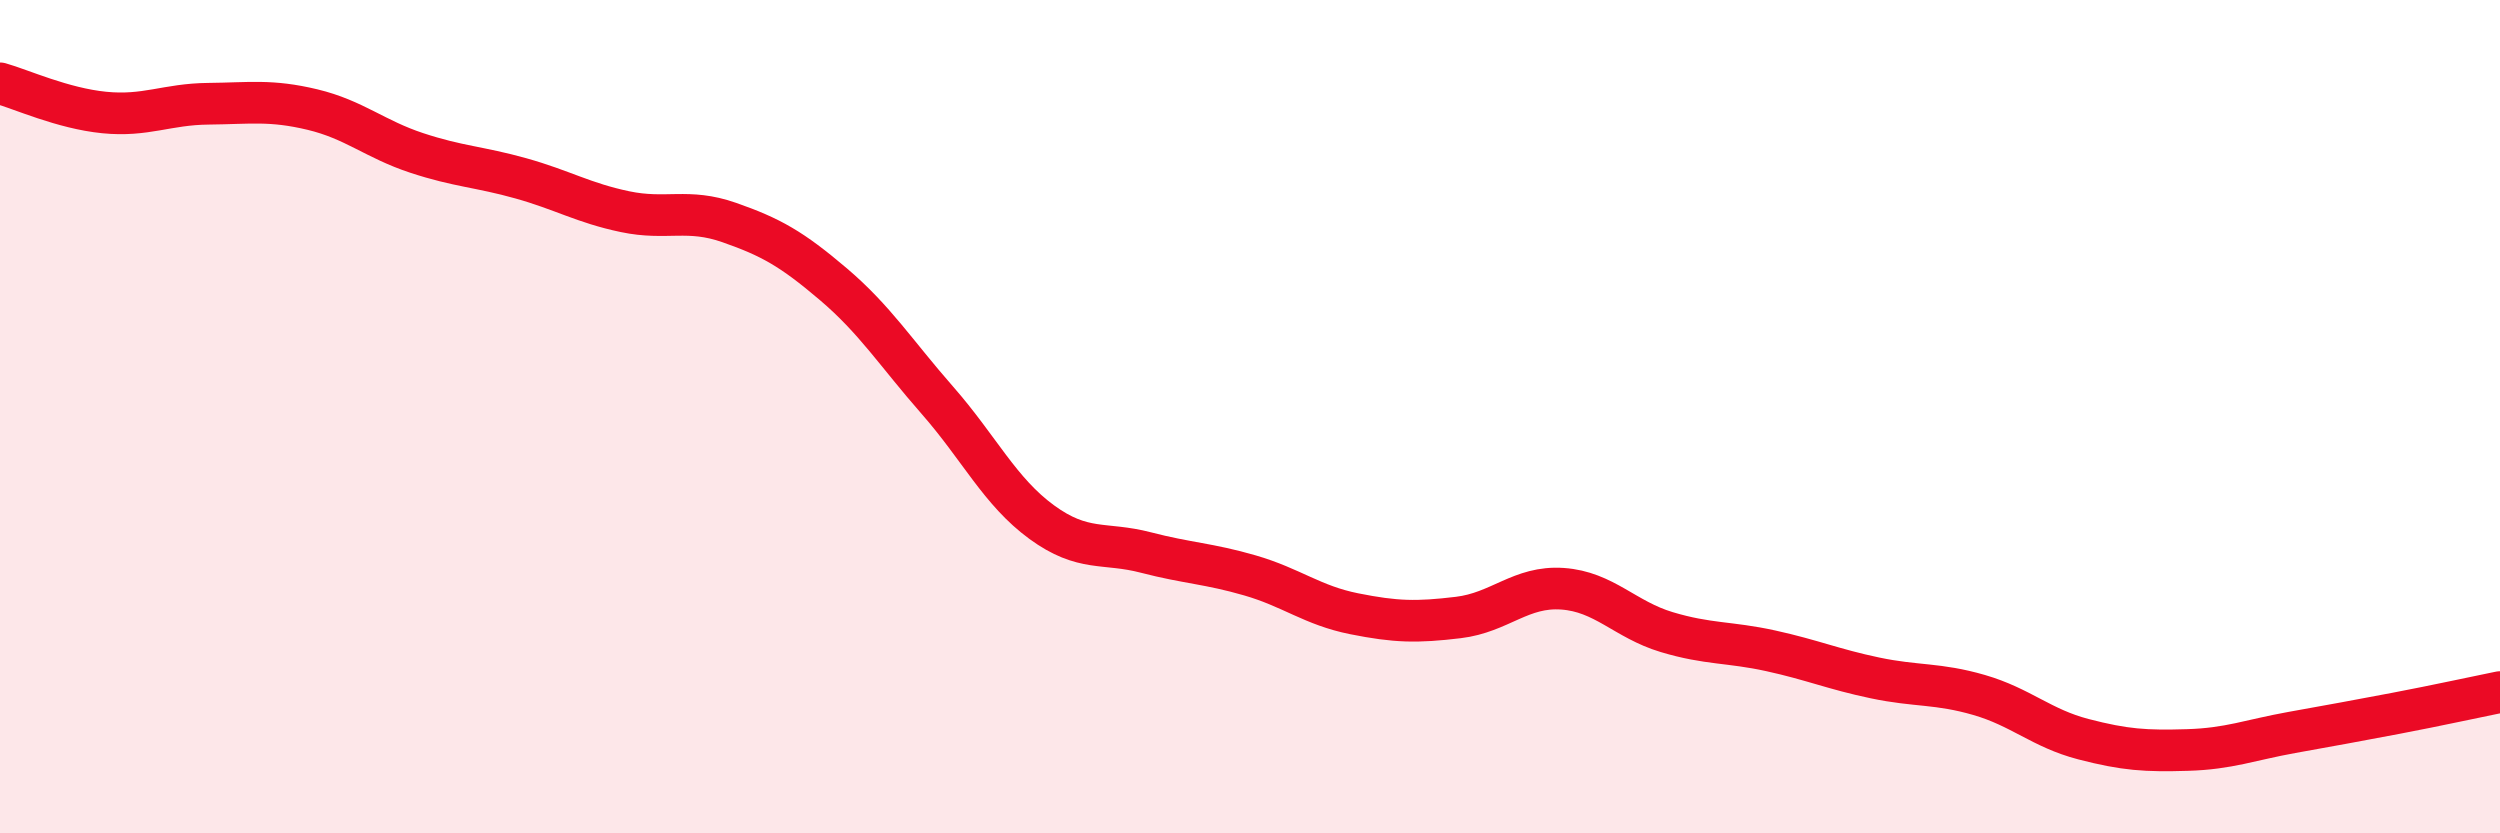
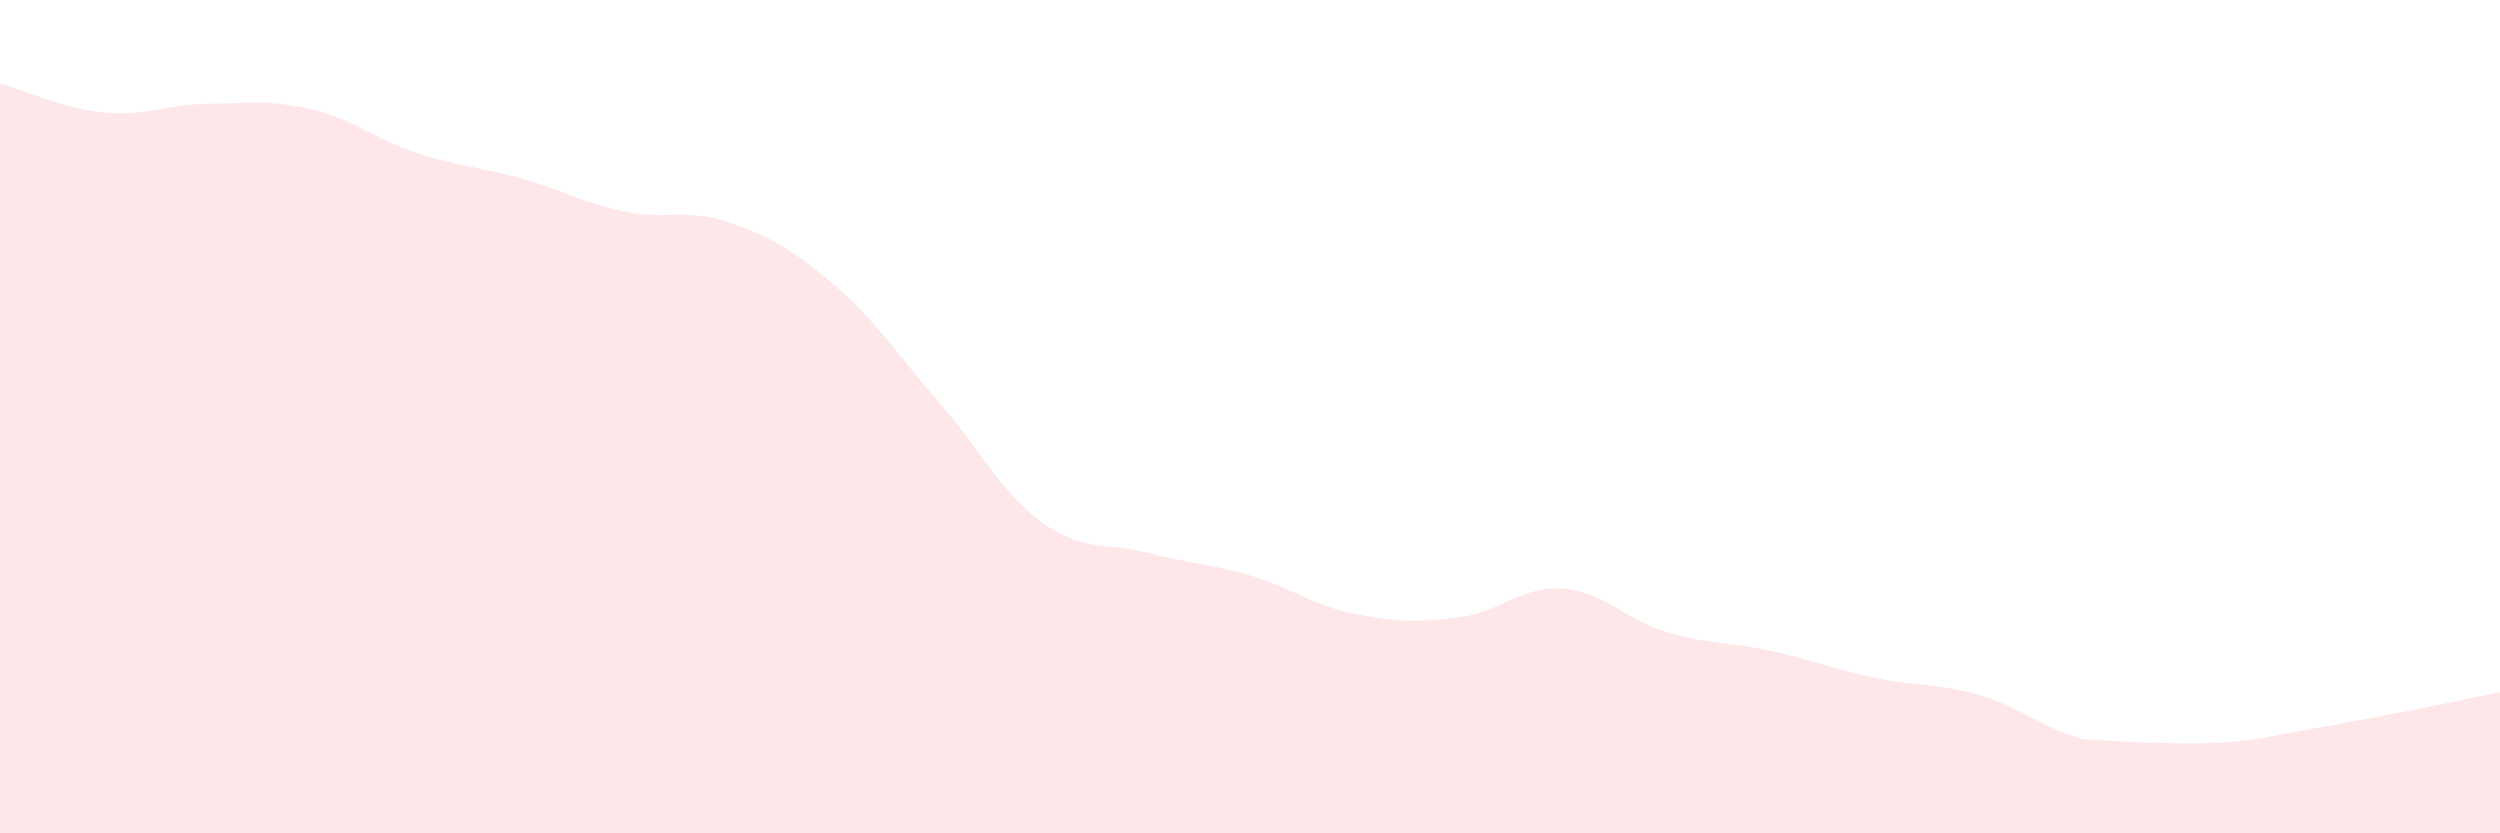
<svg xmlns="http://www.w3.org/2000/svg" width="60" height="20" viewBox="0 0 60 20">
-   <path d="M 0,2 C 0.5,2.14 1.5,2.6 2.5,2.7 C 3.5,2.8 4,2.5 5,2.49 C 6,2.48 6.5,2.39 7.5,2.63 C 8.5,2.87 9,3.34 10,3.67 C 11,4 11.5,4 12.5,4.28 C 13.5,4.56 14,4.87 15,5.08 C 16,5.29 16.5,4.99 17.5,5.34 C 18.5,5.69 19,5.97 20,6.82 C 21,7.67 21.5,8.47 22.5,9.61 C 23.5,10.75 24,11.8 25,12.53 C 26,13.26 26.5,13 27.5,13.26 C 28.5,13.52 29,13.52 30,13.81 C 31,14.1 31.5,14.53 32.5,14.73 C 33.5,14.93 34,14.94 35,14.82 C 36,14.7 36.5,14.06 37.5,14.13 C 38.5,14.2 39,14.87 40,15.17 C 41,15.47 41.5,15.4 42.5,15.62 C 43.5,15.84 44,16.06 45,16.27 C 46,16.48 46.5,16.39 47.5,16.68 C 48.5,16.97 49,17.48 50,17.74 C 51,18 51.5,18.03 52.5,18 C 53.5,17.97 54,17.76 55,17.58 C 56,17.4 56.5,17.31 57.5,17.12 C 58.5,16.93 59.5,16.71 60,16.61L60 20L0 20Z" fill="#EB0A25" opacity="0.1" stroke-linecap="round" stroke-linejoin="round" />
-   <path d="M 0,2 C 0.5,2.14 1.5,2.6 2.5,2.7 C 3.5,2.8 4,2.5 5,2.49 C 6,2.48 6.5,2.39 7.5,2.63 C 8.5,2.87 9,3.34 10,3.67 C 11,4 11.5,4 12.5,4.28 C 13.5,4.56 14,4.87 15,5.08 C 16,5.29 16.5,4.99 17.5,5.34 C 18.5,5.69 19,5.97 20,6.82 C 21,7.67 21.5,8.47 22.5,9.61 C 23.5,10.75 24,11.8 25,12.53 C 26,13.26 26.5,13 27.5,13.26 C 28.5,13.52 29,13.52 30,13.81 C 31,14.1 31.5,14.53 32.5,14.73 C 33.5,14.93 34,14.94 35,14.82 C 36,14.7 36.5,14.06 37.5,14.13 C 38.5,14.2 39,14.87 40,15.17 C 41,15.47 41.5,15.4 42.5,15.62 C 43.5,15.84 44,16.06 45,16.27 C 46,16.48 46.5,16.39 47.5,16.68 C 48.5,16.97 49,17.48 50,17.74 C 51,18 51.5,18.03 52.5,18 C 53.5,17.97 54,17.76 55,17.58 C 56,17.4 56.5,17.31 57.5,17.12 C 58.5,16.93 59.5,16.71 60,16.61" stroke="#EB0A25" stroke-width="1" fill="none" stroke-linecap="round" stroke-linejoin="round" />
+   <path d="M 0,2 C 0.5,2.14 1.5,2.6 2.5,2.7 C 3.5,2.8 4,2.5 5,2.49 C 6,2.48 6.5,2.39 7.5,2.63 C 8.5,2.87 9,3.34 10,3.67 C 11,4 11.5,4 12.5,4.28 C 13.5,4.56 14,4.87 15,5.08 C 16,5.29 16.5,4.99 17.5,5.34 C 18.5,5.69 19,5.97 20,6.82 C 21,7.67 21.5,8.47 22.5,9.61 C 23.5,10.75 24,11.8 25,12.53 C 26,13.26 26.5,13 27.5,13.26 C 28.5,13.52 29,13.52 30,13.81 C 31,14.1 31.5,14.53 32.5,14.73 C 33.5,14.93 34,14.94 35,14.82 C 36,14.7 36.5,14.06 37.5,14.13 C 38.5,14.2 39,14.87 40,15.17 C 41,15.47 41.5,15.4 42.5,15.62 C 43.5,15.84 44,16.06 45,16.27 C 46,16.48 46.5,16.39 47.5,16.68 C 48.5,16.97 49,17.48 50,17.74 C 53.5,17.97 54,17.76 55,17.58 C 56,17.4 56.5,17.31 57.5,17.12 C 58.5,16.93 59.5,16.71 60,16.61L60 20L0 20Z" fill="#EB0A25" opacity="0.1" stroke-linecap="round" stroke-linejoin="round" />
</svg>